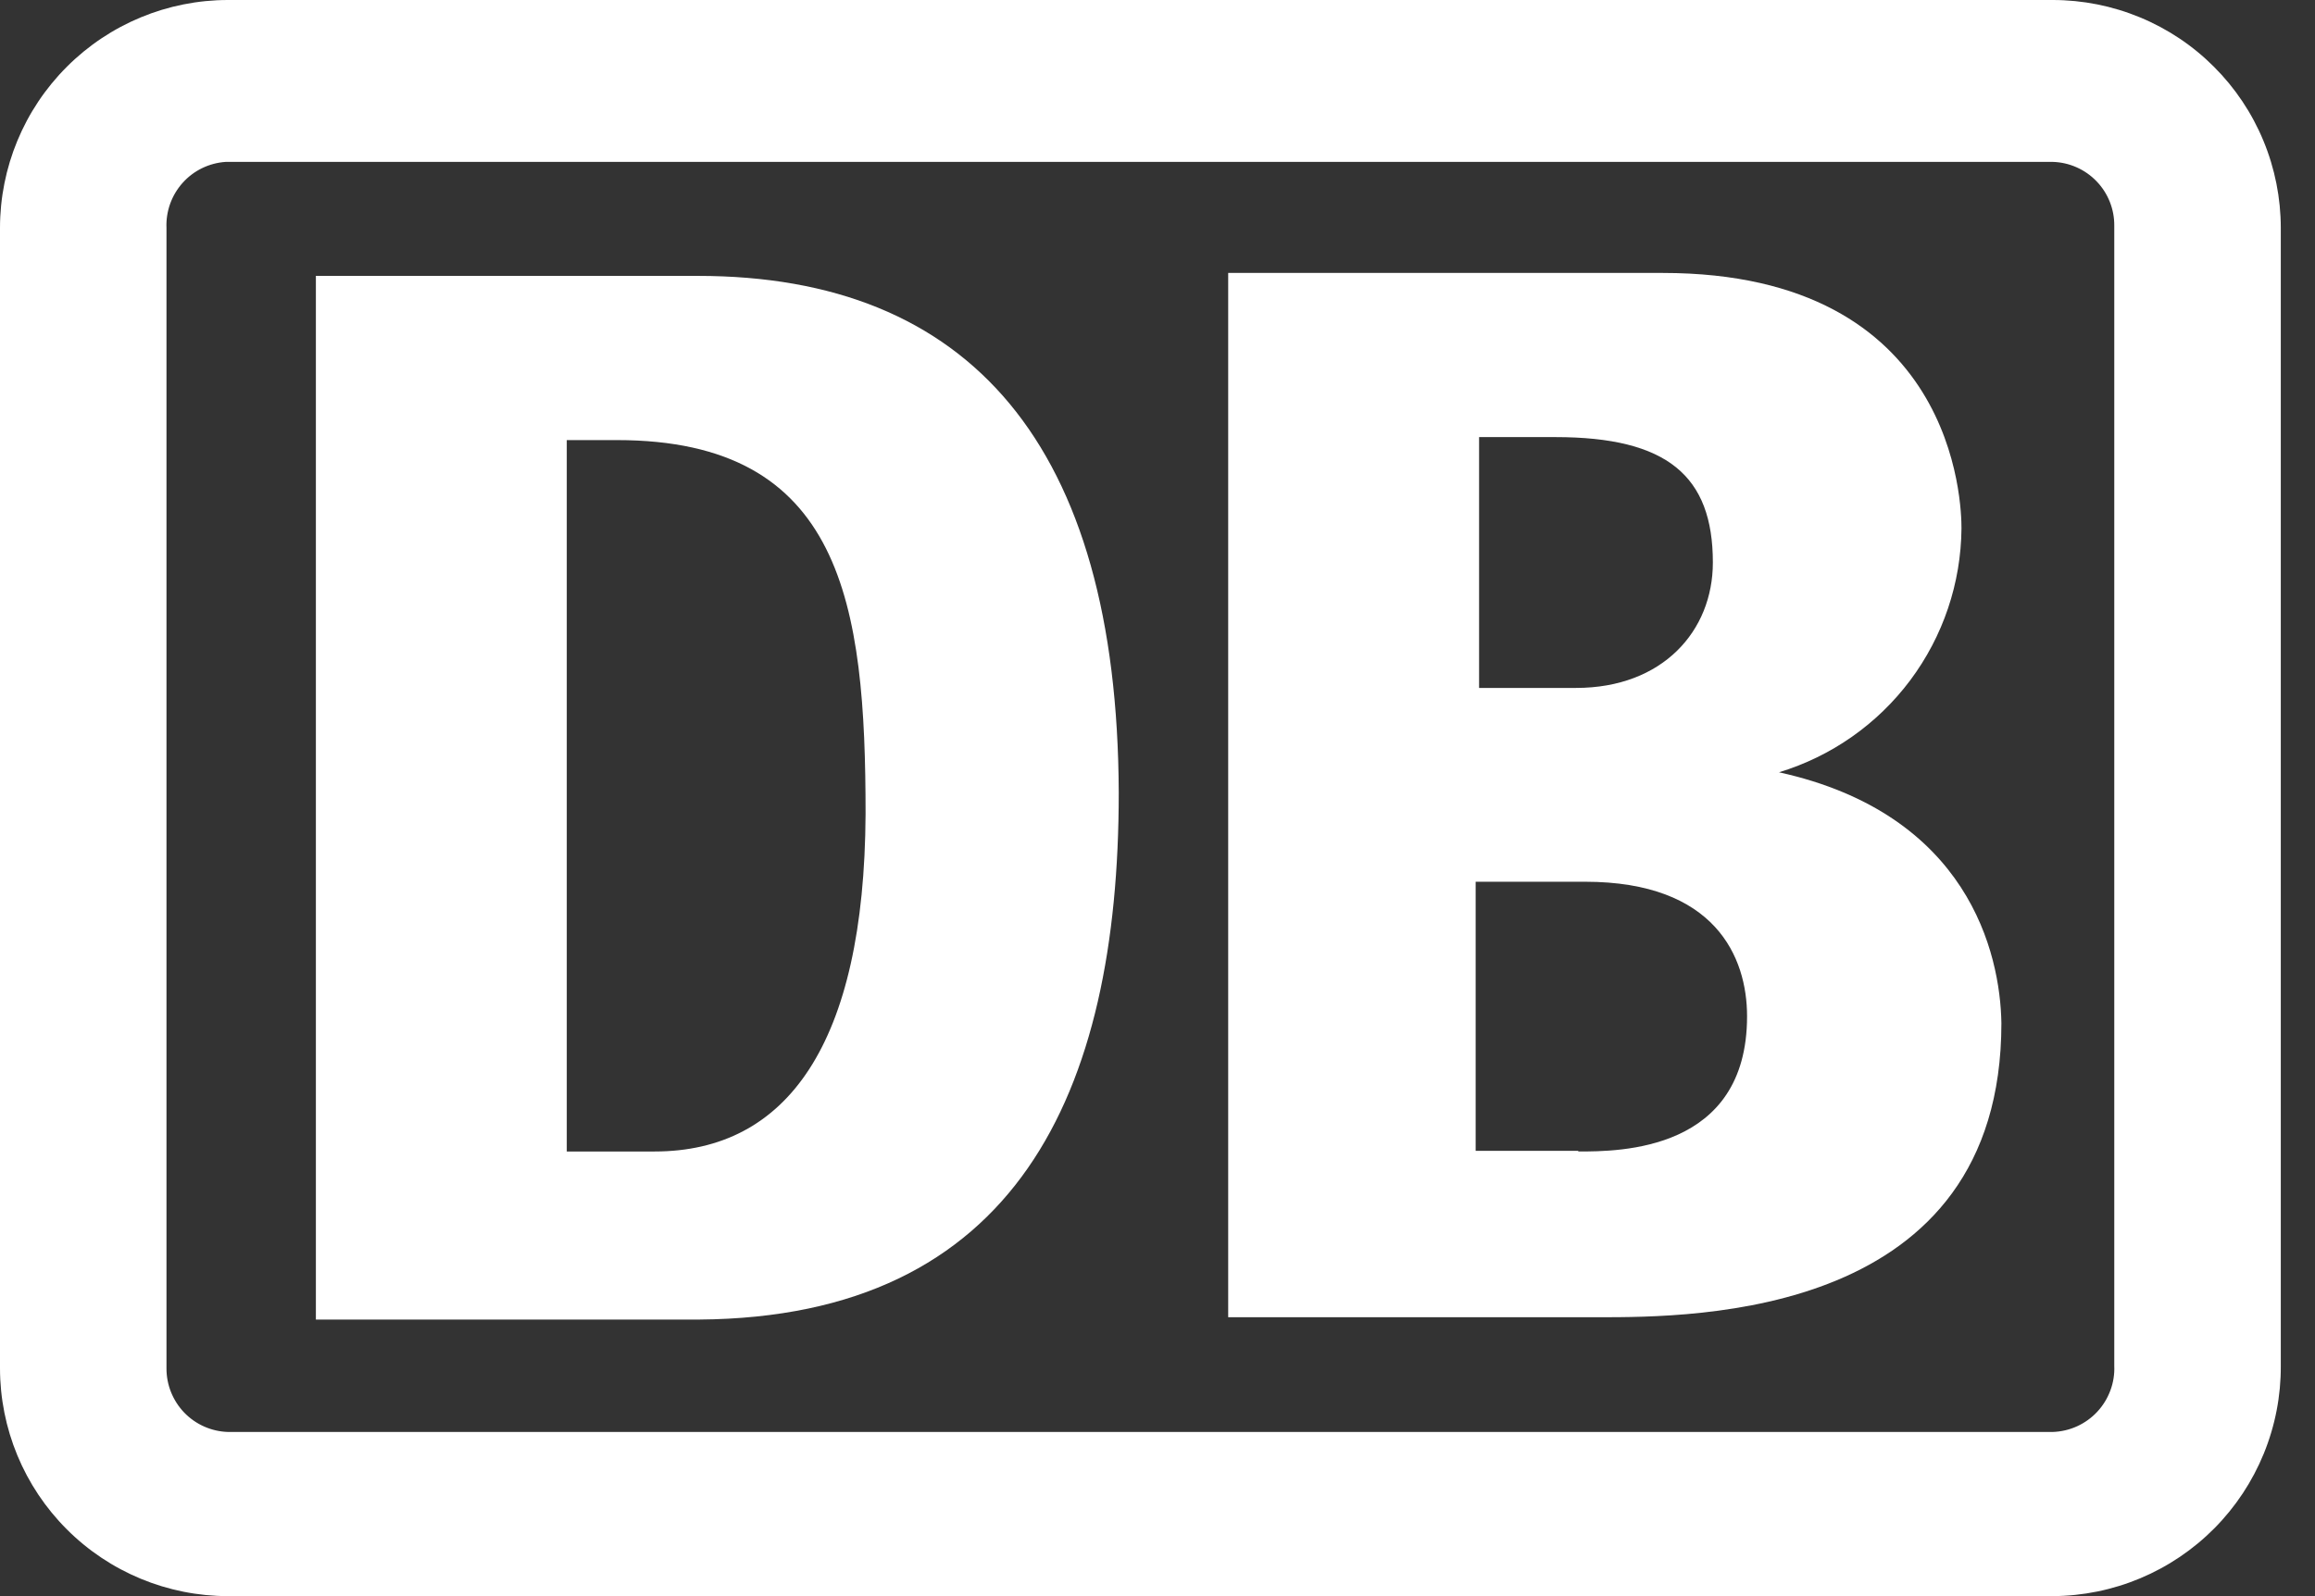
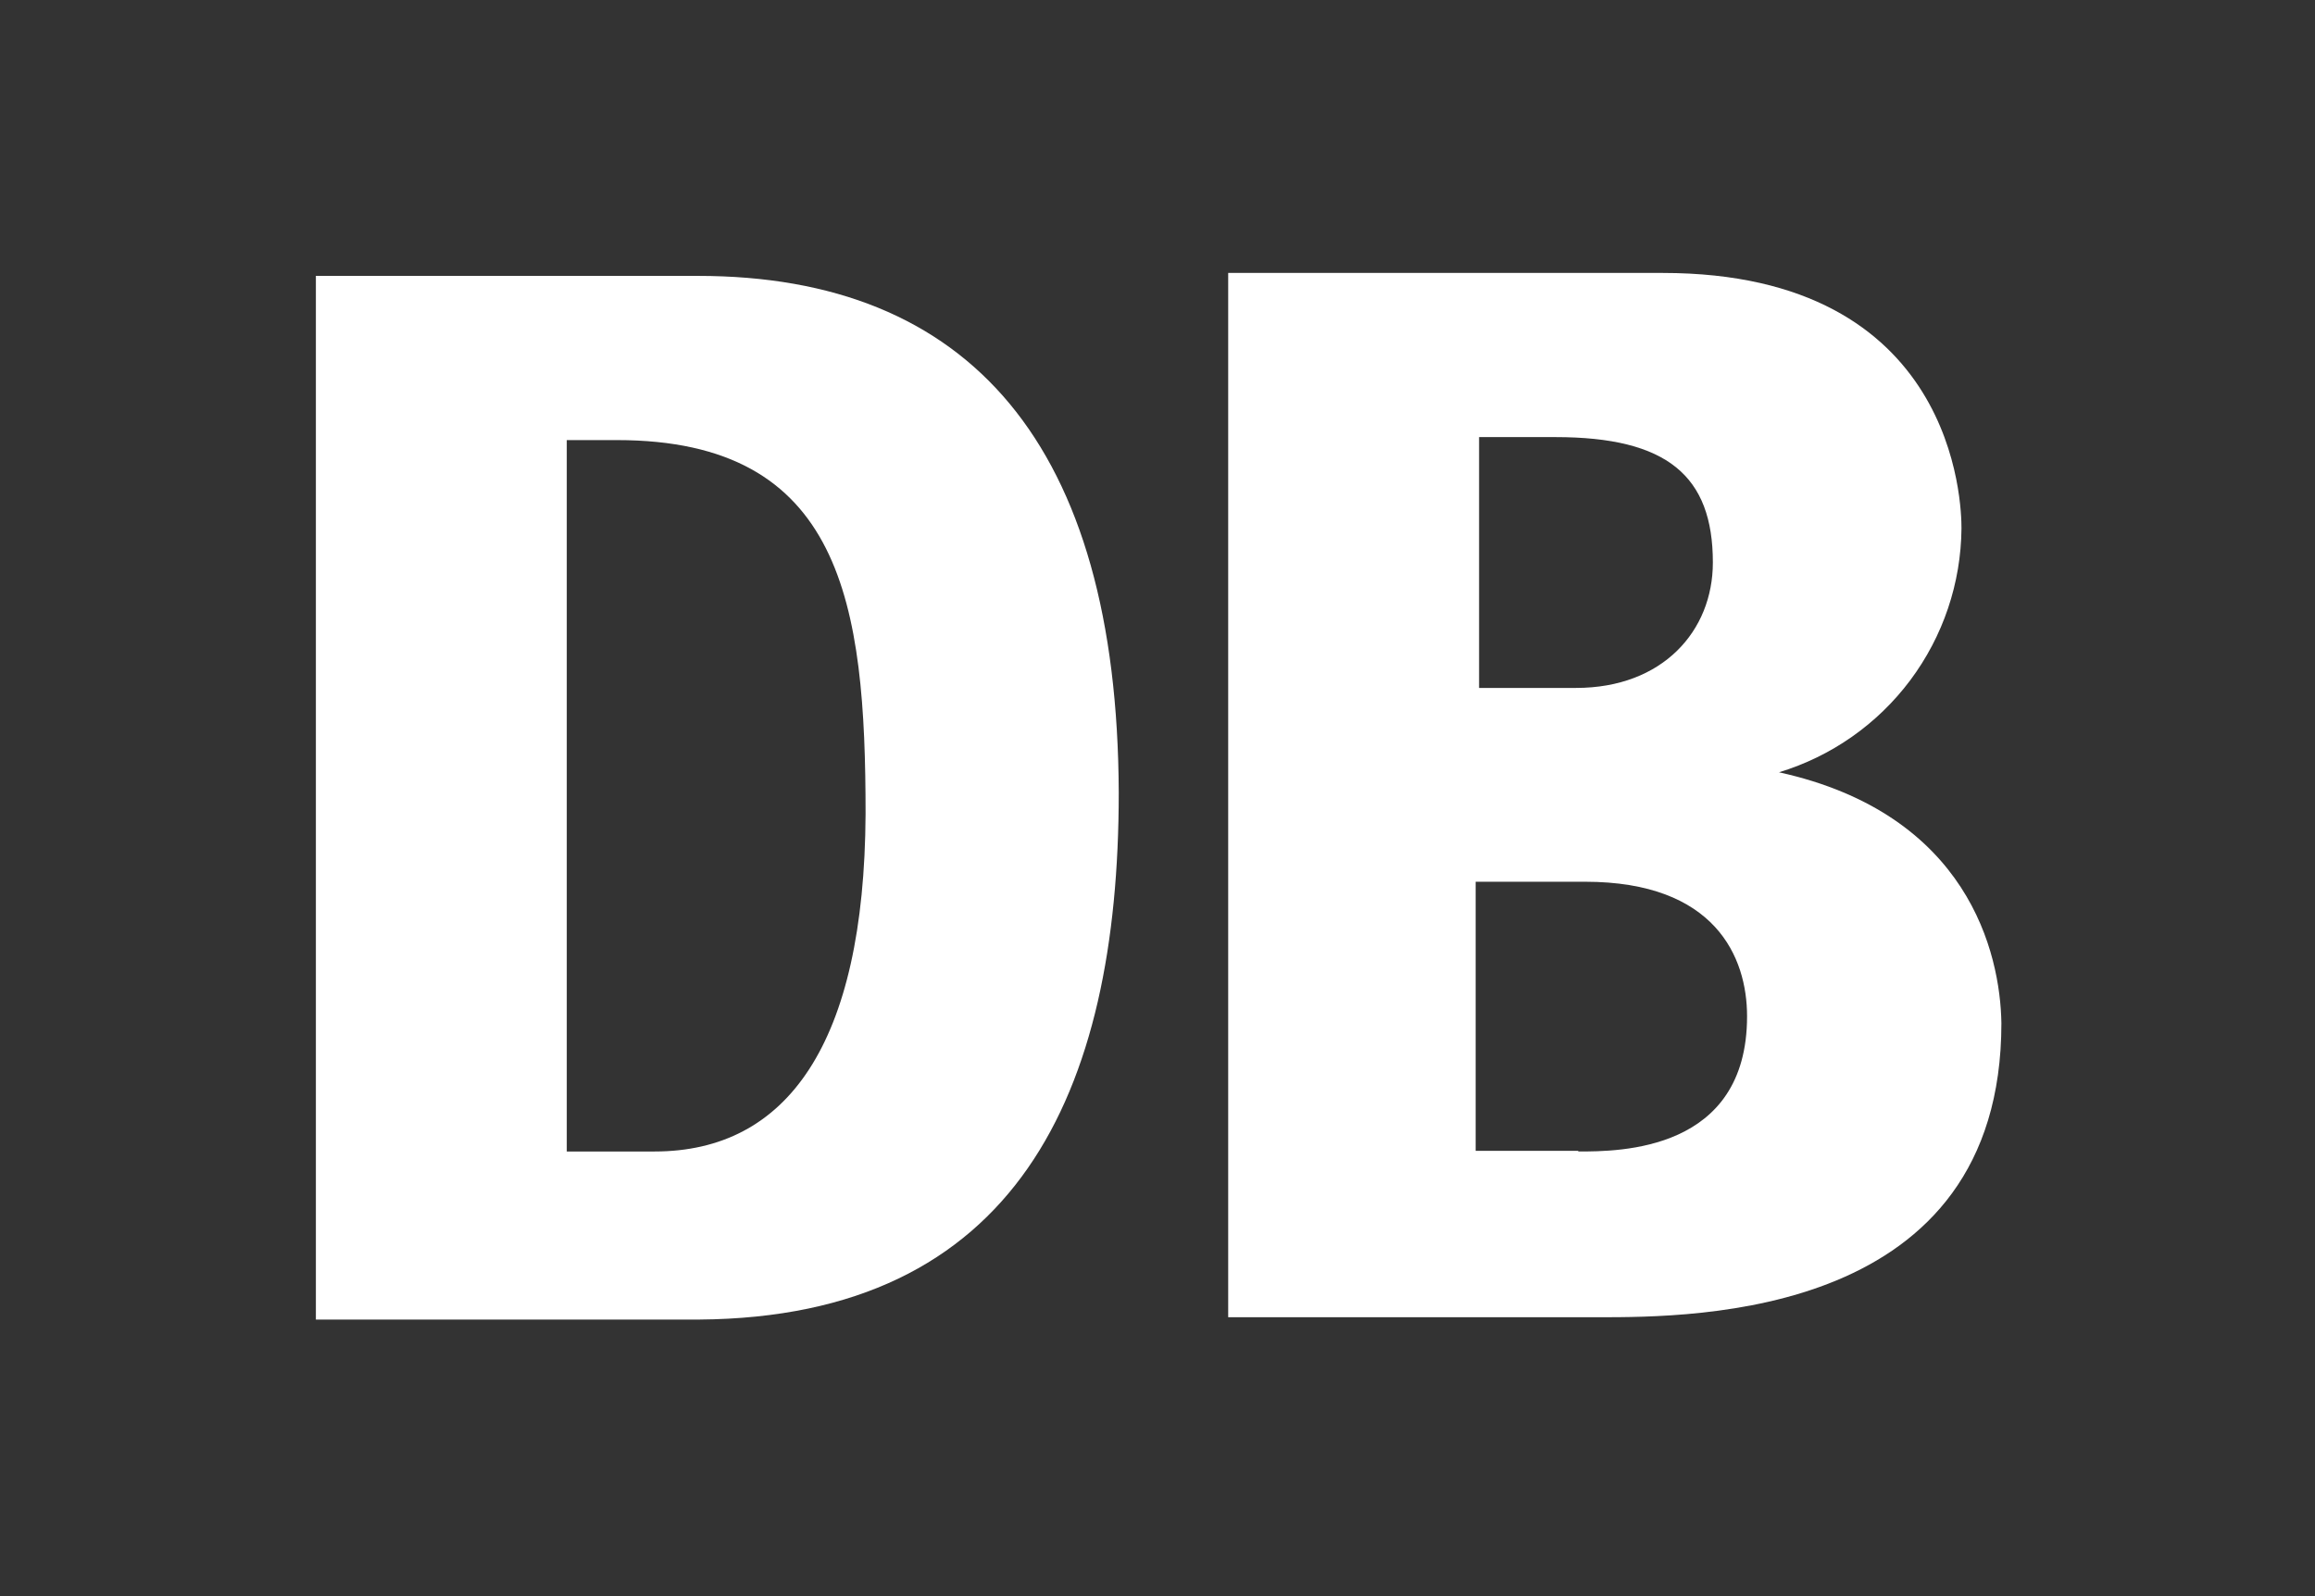
<svg xmlns="http://www.w3.org/2000/svg" width="58" height="40" viewBox="0 0 58 40" fill="none">
  <rect x="0" y="0" width="58" height="40" fill="#333333" stroke="none" />
-   <path d="M51.429 0H5.714C4.199 0 2.745 0.602 1.674 1.674C0.602 2.745 0 4.199 0 5.714V34.286C0 35.801 0.602 37.255 1.674 38.326C2.745 39.398 4.199 40 5.714 40H51.429C52.183 39.996 52.929 39.844 53.624 39.552C54.319 39.26 54.95 38.834 55.481 38.298C56.012 37.762 56.431 37.127 56.717 36.428C57.002 35.73 57.147 34.983 57.143 34.229V5.714C57.143 4.964 56.995 4.221 56.708 3.528C56.421 2.834 56 2.204 55.469 1.674C54.939 1.143 54.309 0.722 53.615 0.435C52.922 0.148 52.179 0 51.429 0ZM52.971 34.229C52.98 34.439 52.947 34.649 52.873 34.846C52.8 35.044 52.689 35.224 52.545 35.379C52.402 35.533 52.229 35.657 52.038 35.744C51.846 35.831 51.639 35.879 51.429 35.886H5.714C5.299 35.874 4.905 35.7 4.616 35.401C4.328 35.101 4.168 34.701 4.171 34.286V5.714C4.153 5.298 4.298 4.892 4.576 4.582C4.853 4.272 5.242 4.084 5.657 4.057H51.429C51.844 4.069 52.238 4.243 52.526 4.542C52.815 4.841 52.975 5.242 52.971 5.657V34.229Z" fill="#ffffff" />
  <path d="M44.571 19.354C45.885 18.955 47.037 18.147 47.86 17.047C48.682 15.947 49.132 14.613 49.143 13.24C49.143 12.669 49.029 6.84 41.657 6.84H30.771V33.011H40.029C42.486 33.011 50.143 33.011 50.143 25.64C50.114 23.886 49.314 20.4 44.571 19.354ZM38.971 10.954C41.771 10.954 42.914 11.926 42.914 14.097C42.914 15.811 41.657 17.24 39.486 17.24H37.057V10.954H38.971ZM39.543 28.84H36.971V22.097H39.714C42.971 22.097 43.771 23.983 43.771 25.469C43.771 28.857 40.571 28.857 39.543 28.857V28.84Z" fill="#ffffff" />
  <path d="M17.486 6.914H7.914V33.069H17.514C25.457 33.011 28.029 27.411 28.029 19.869C28 11.143 24.286 6.914 17.486 6.914ZM16.4 28.857H14.2V11.029H15.457C21.114 11.029 21.686 15.143 21.686 20.4C21.657 26.171 19.714 28.857 16.4 28.857Z" fill="#ffffff" />
</svg>